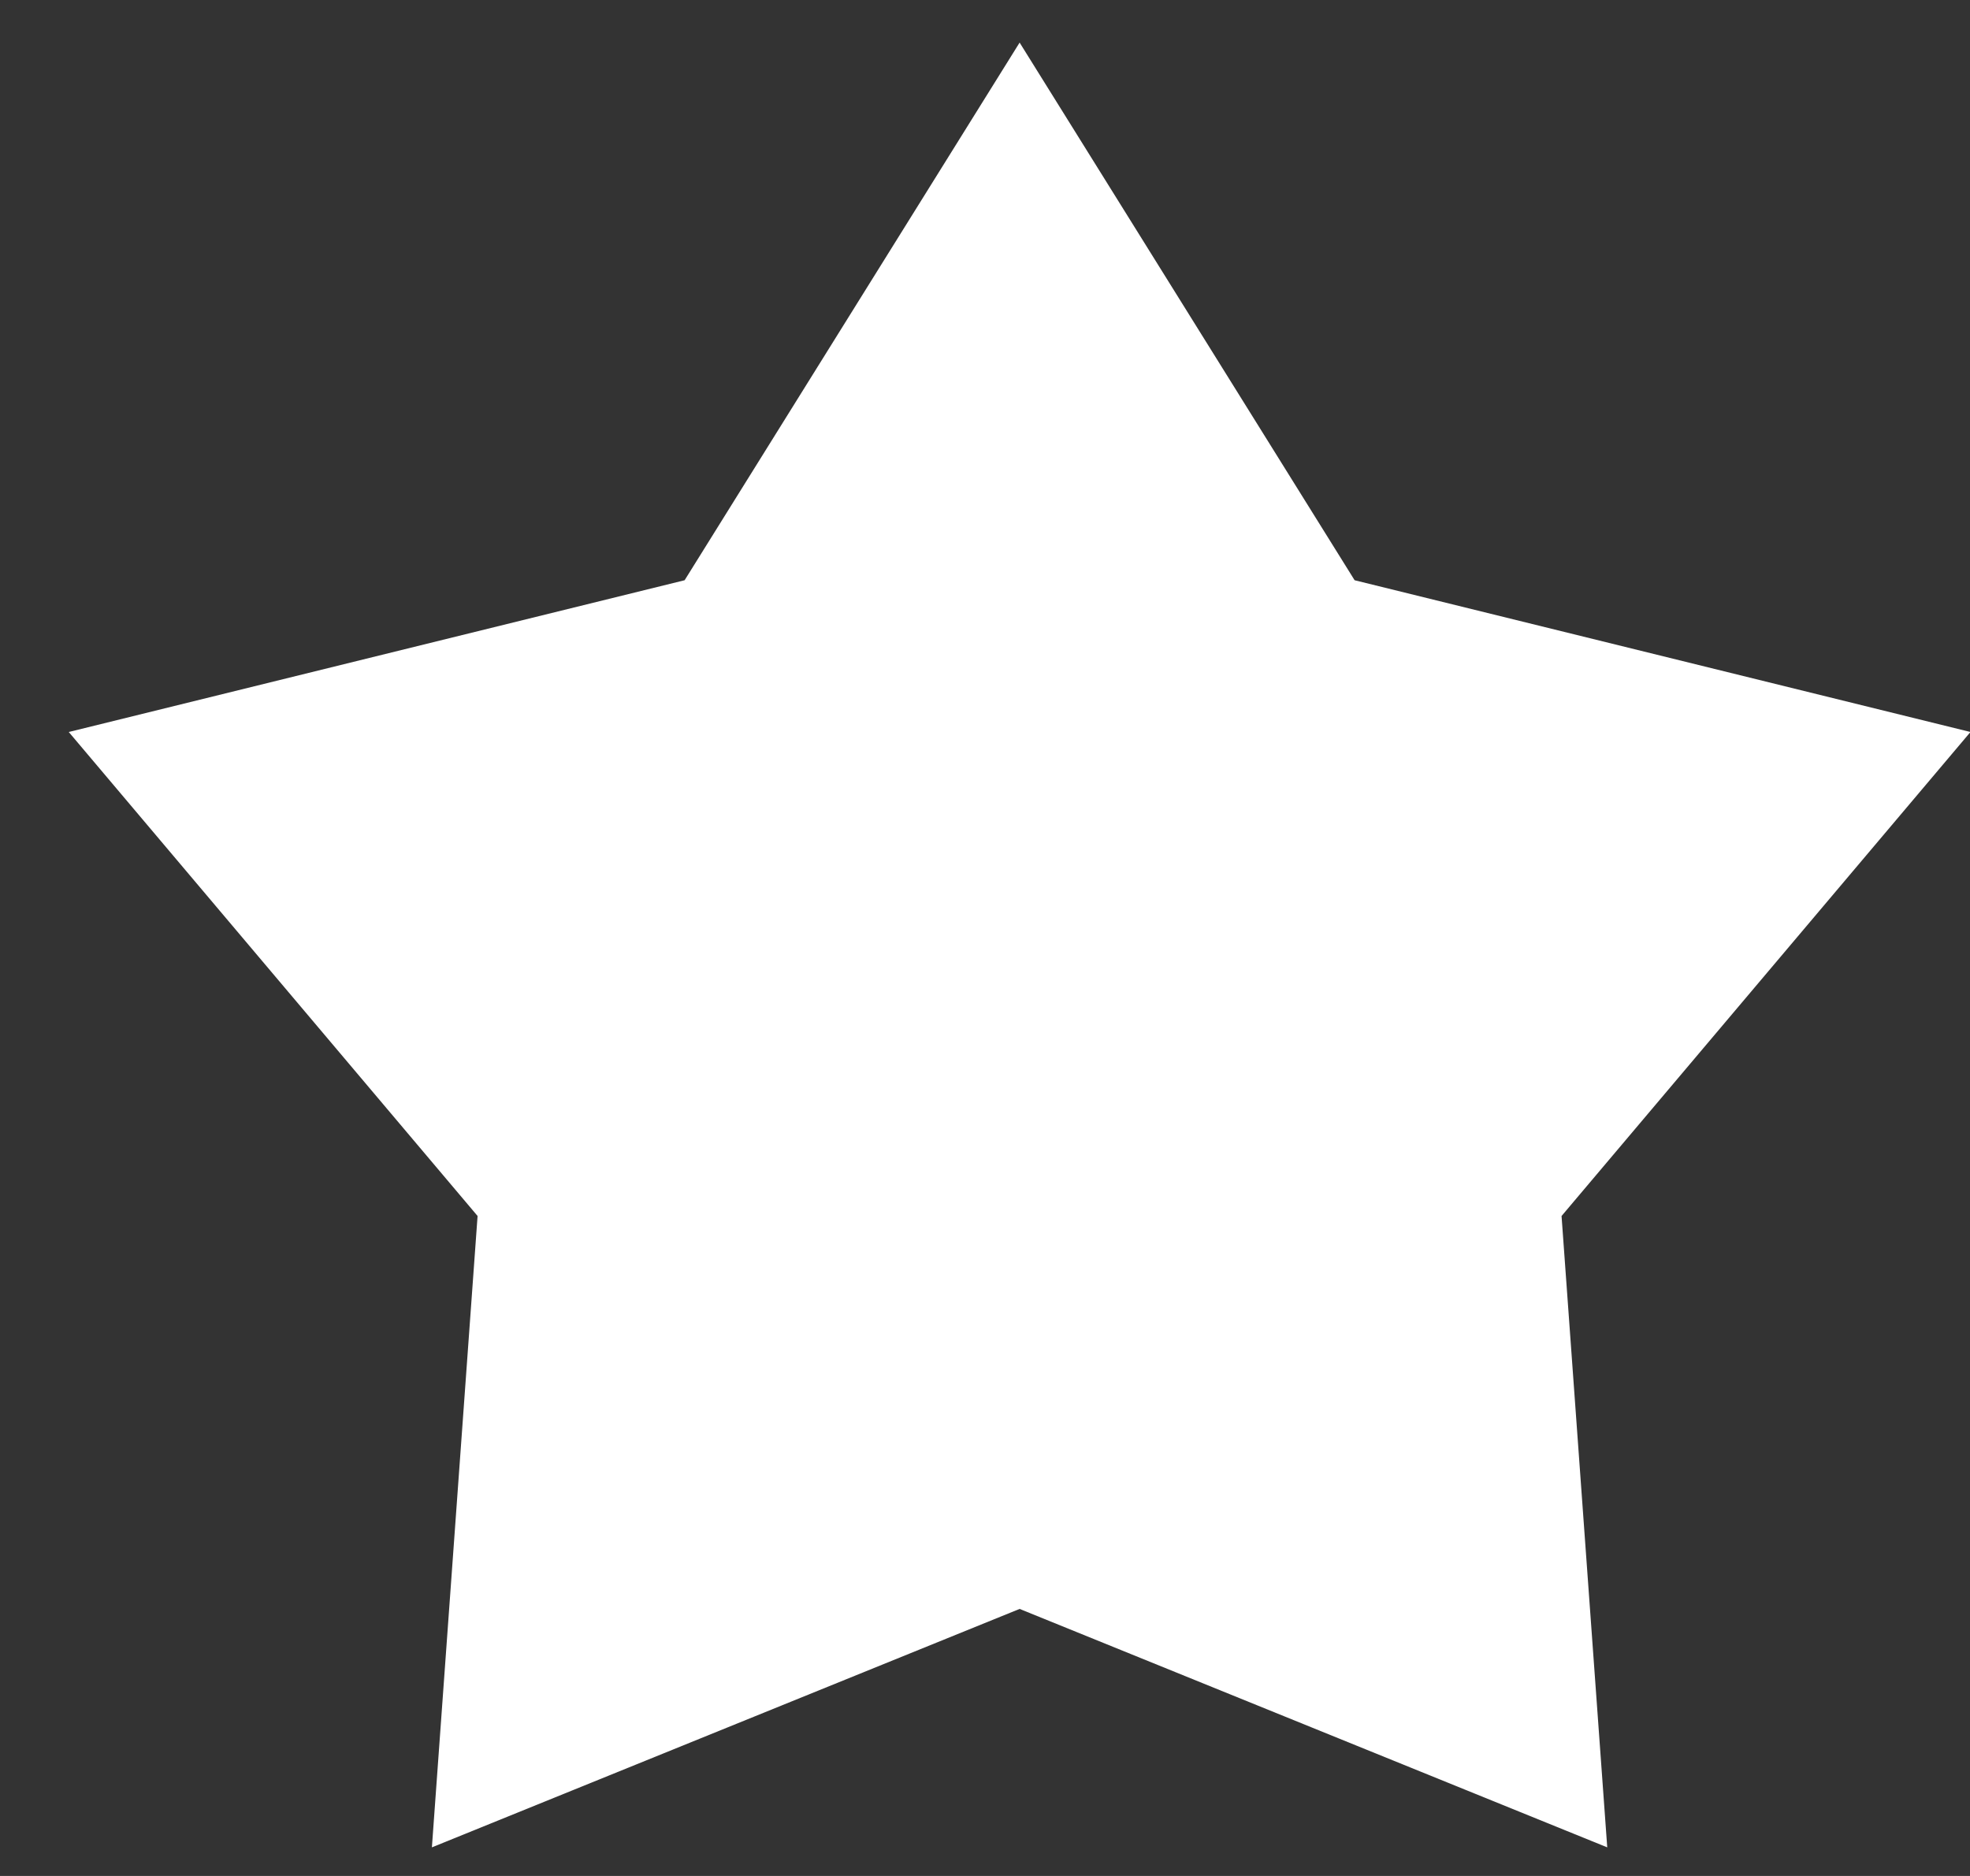
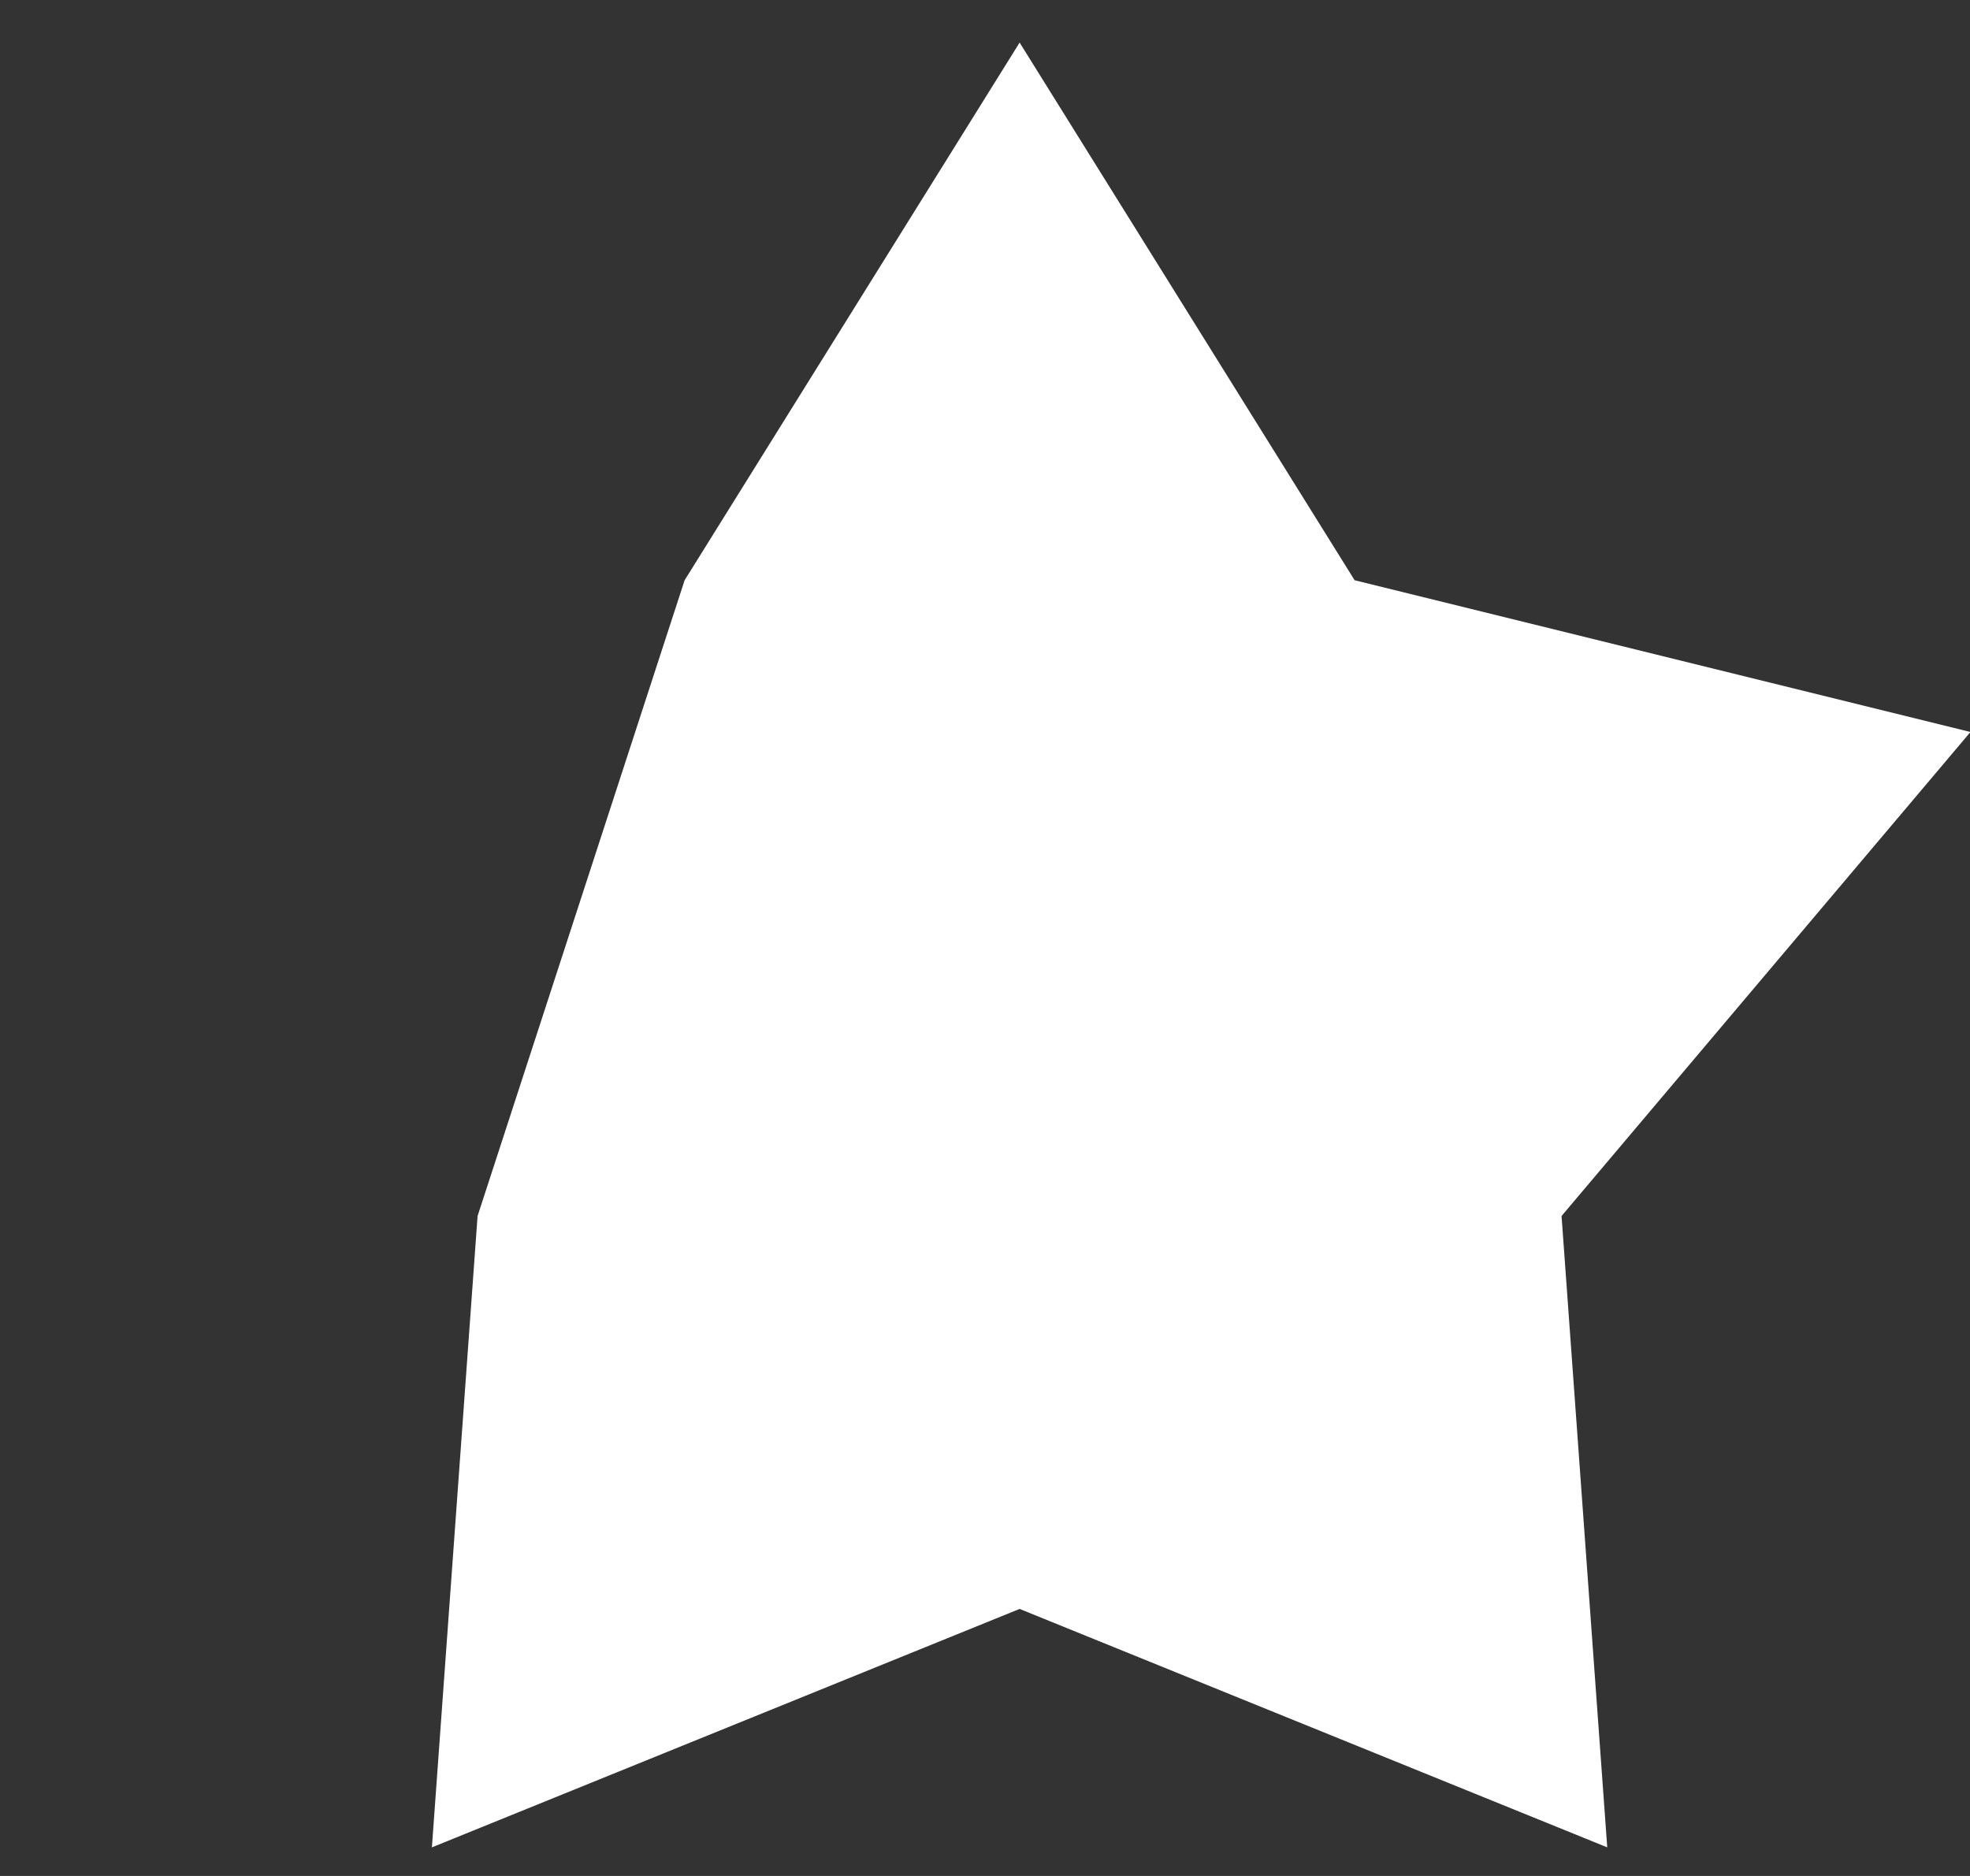
<svg xmlns="http://www.w3.org/2000/svg" width="21" height="20" viewBox="0 0 21 20" fill="none">
  <rect x="0" y="0" width="21" height="20" fill="#333333" stroke="none" />
-   <path d="M10.869 0.454L14.44 6.186L21.005 7.804L16.646 12.964L17.133 19.695L10.869 17.153L4.604 19.695L5.091 12.964L0.733 7.804L7.298 6.186L10.869 0.454Z" fill="white" />
+   <path d="M10.869 0.454L14.44 6.186L21.005 7.804L16.646 12.964L17.133 19.695L10.869 17.153L4.604 19.695L5.091 12.964L7.298 6.186L10.869 0.454Z" fill="white" />
</svg>